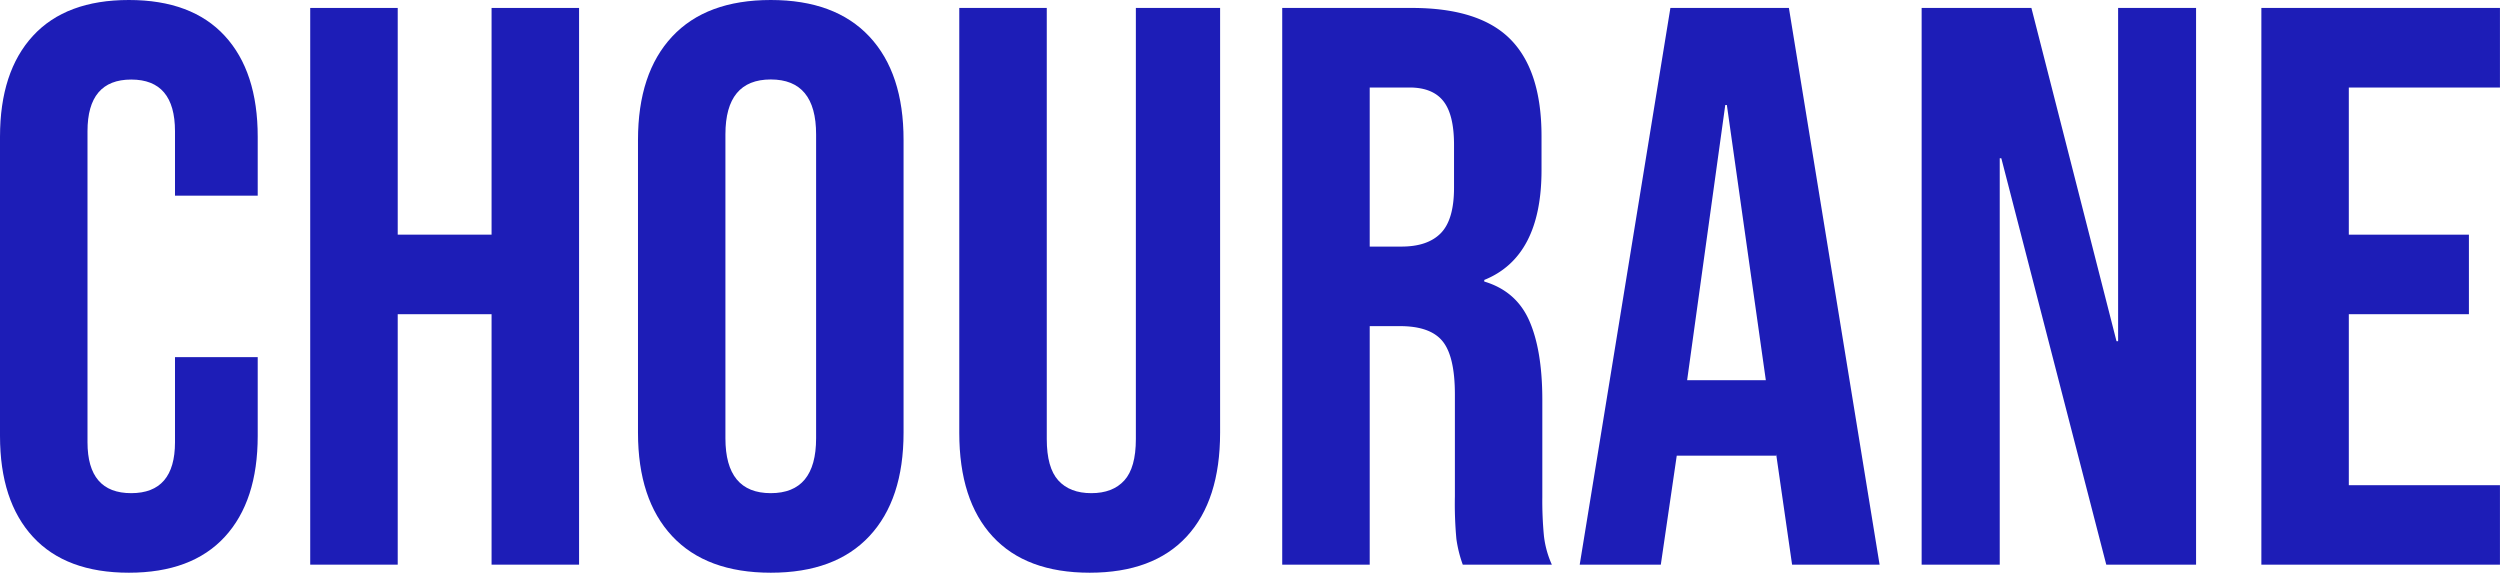
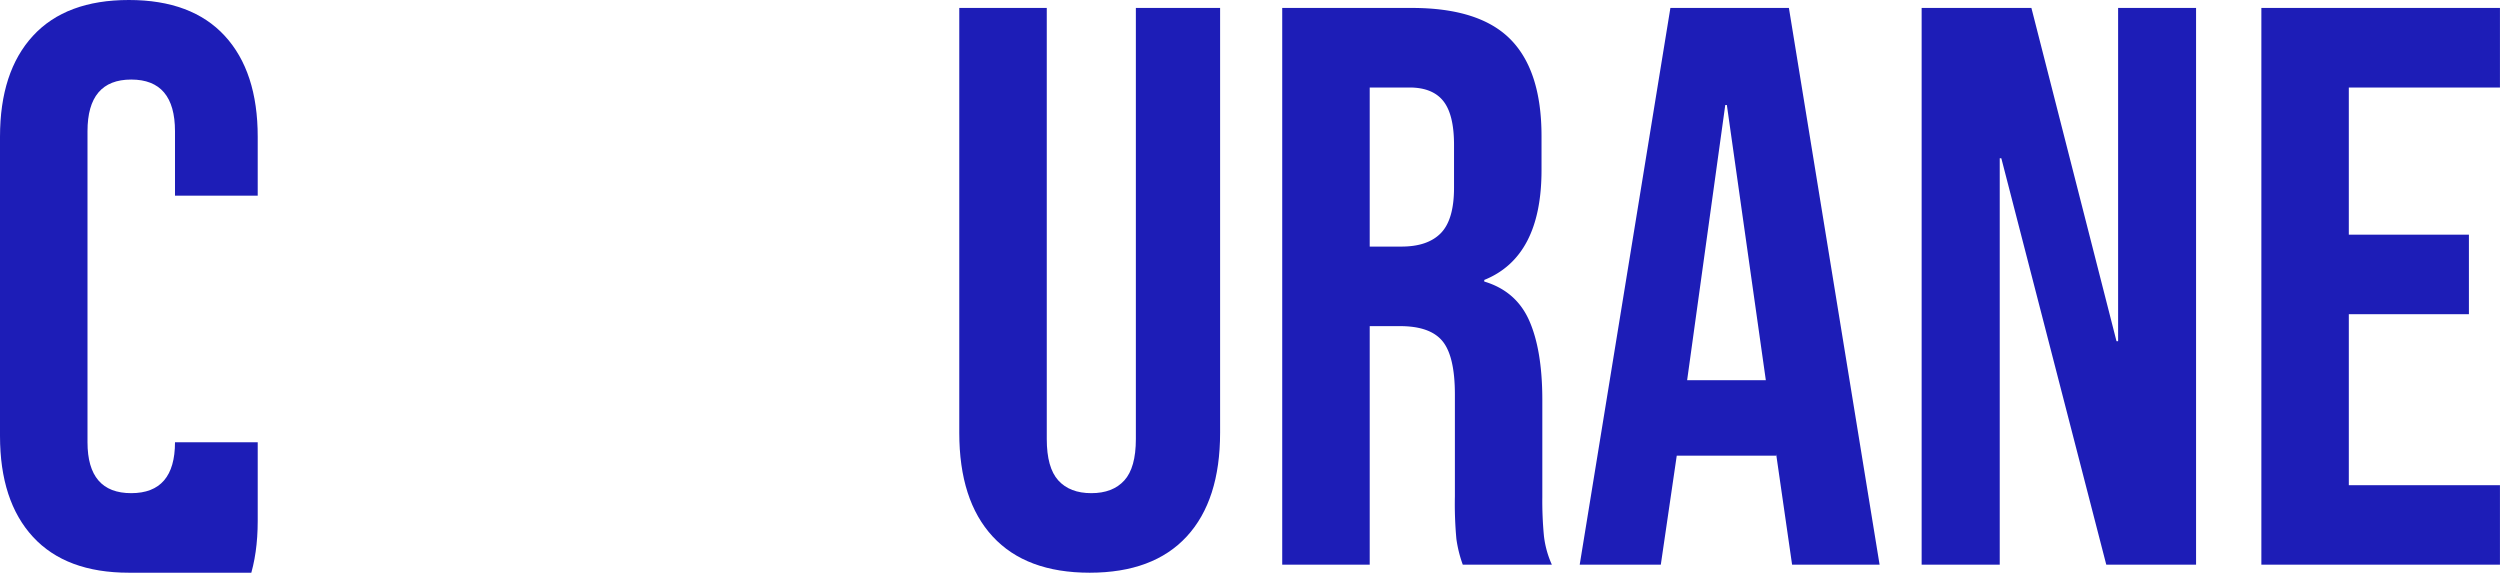
<svg xmlns="http://www.w3.org/2000/svg" viewBox="0 0 1098.02 251.54">
  <defs>
    <style>.cls-1{fill:#1d1db7;}</style>
  </defs>
  <g id="Layer_2" data-name="Layer 2">
    <g id="Layer_1-2" data-name="Layer 1">
      <g id="CHOURANE">
-         <path class="cls-1" d="M14.5,235.82Q0,220.1,0,191.45V60.09Q0,31.44,14.5,15.72T56.6,0Q84.18,0,98.69,15.72t14.5,44.37V85.94H76.86V57.64q0-22.7-19.22-22.7T38.43,57.64v136.6q0,22.37,19.21,22.36t19.22-22.36V156.86h36.33v34.59q0,28.65-14.5,44.37T56.6,251.54Q29,251.54,14.5,235.82Z" />
-         <path class="cls-1" d="M136.25,3.49h38.43v99.57H215.9V3.49h38.43V248H215.9V138H174.68V248H136.25Z" />
-         <path class="cls-1" d="M295.21,235.47q-15-16.07-15-45.42V61.49q0-29.35,15-45.42T338.53,0q28.29,0,43.32,16.07t15,45.42V190.05q0,29.34-15,45.42t-43.32,16.07Q310.23,251.54,295.21,235.47Zm63.23-43V59q0-24.1-19.91-24.1T318.61,59V192.5q0,24.1,19.92,24.1T358.44,192.5Z" />
+         <path class="cls-1" d="M14.5,235.82Q0,220.1,0,191.45V60.09Q0,31.44,14.5,15.72T56.6,0Q84.18,0,98.69,15.72t14.5,44.37V85.94H76.86V57.64q0-22.7-19.22-22.7T38.43,57.64v136.6q0,22.37,19.21,22.36t19.22-22.36h36.33v34.59q0,28.65-14.5,44.37T56.6,251.54Q29,251.54,14.5,235.82Z" />
        <path class="cls-1" d="M436,235.64q-14.69-15.88-14.68-45.59V3.49h38.43V192.85q0,12.57,5.07,18.16t14.5,5.59q9.42,0,14.49-5.59t5.07-18.16V3.49h37V190.05q0,29.7-14.67,45.59t-42.62,15.9Q450.66,251.54,436,235.64Z" />
        <path class="cls-1" d="M563.16,3.49H620.1q29.7,0,43.32,13.8t13.63,42.45v15q0,38.08-25.15,48.21v.7q14,4.2,19.73,17.12t5.77,34.59v43a162.83,162.83,0,0,0,.7,16.94A42.11,42.11,0,0,0,681.59,248H642.46a55.83,55.83,0,0,1-2.79-11.18A166.93,166.93,0,0,1,639,218V173.28q0-16.77-5.42-23.41t-18.69-6.63H601.59V248H563.16Zm52.4,104.81q11.54,0,17.3-5.94t5.76-19.91V63.58q0-13.28-4.72-19.21t-14.84-5.94H601.59V108.3Z" />
        <path class="cls-1" d="M733.65,3.49H785.7L825.53,248H787.1l-7-48.56v.7H736.44l-7,47.86H693.82ZM775.57,167,758.45,46.12h-.7L741,167Z" />
        <path class="cls-1" d="M844,3.49h48.21l37.38,146.38h.7V3.49h34.24V248H925.09L879,69.52h-.7V248H844Z" />
        <path class="cls-1" d="M993.21,3.49H1098V38.43h-66.38v64.63h52.75V138h-52.75v75.11H1098V248H993.21Z" />
      </g>
    </g>
  </g>
</svg>